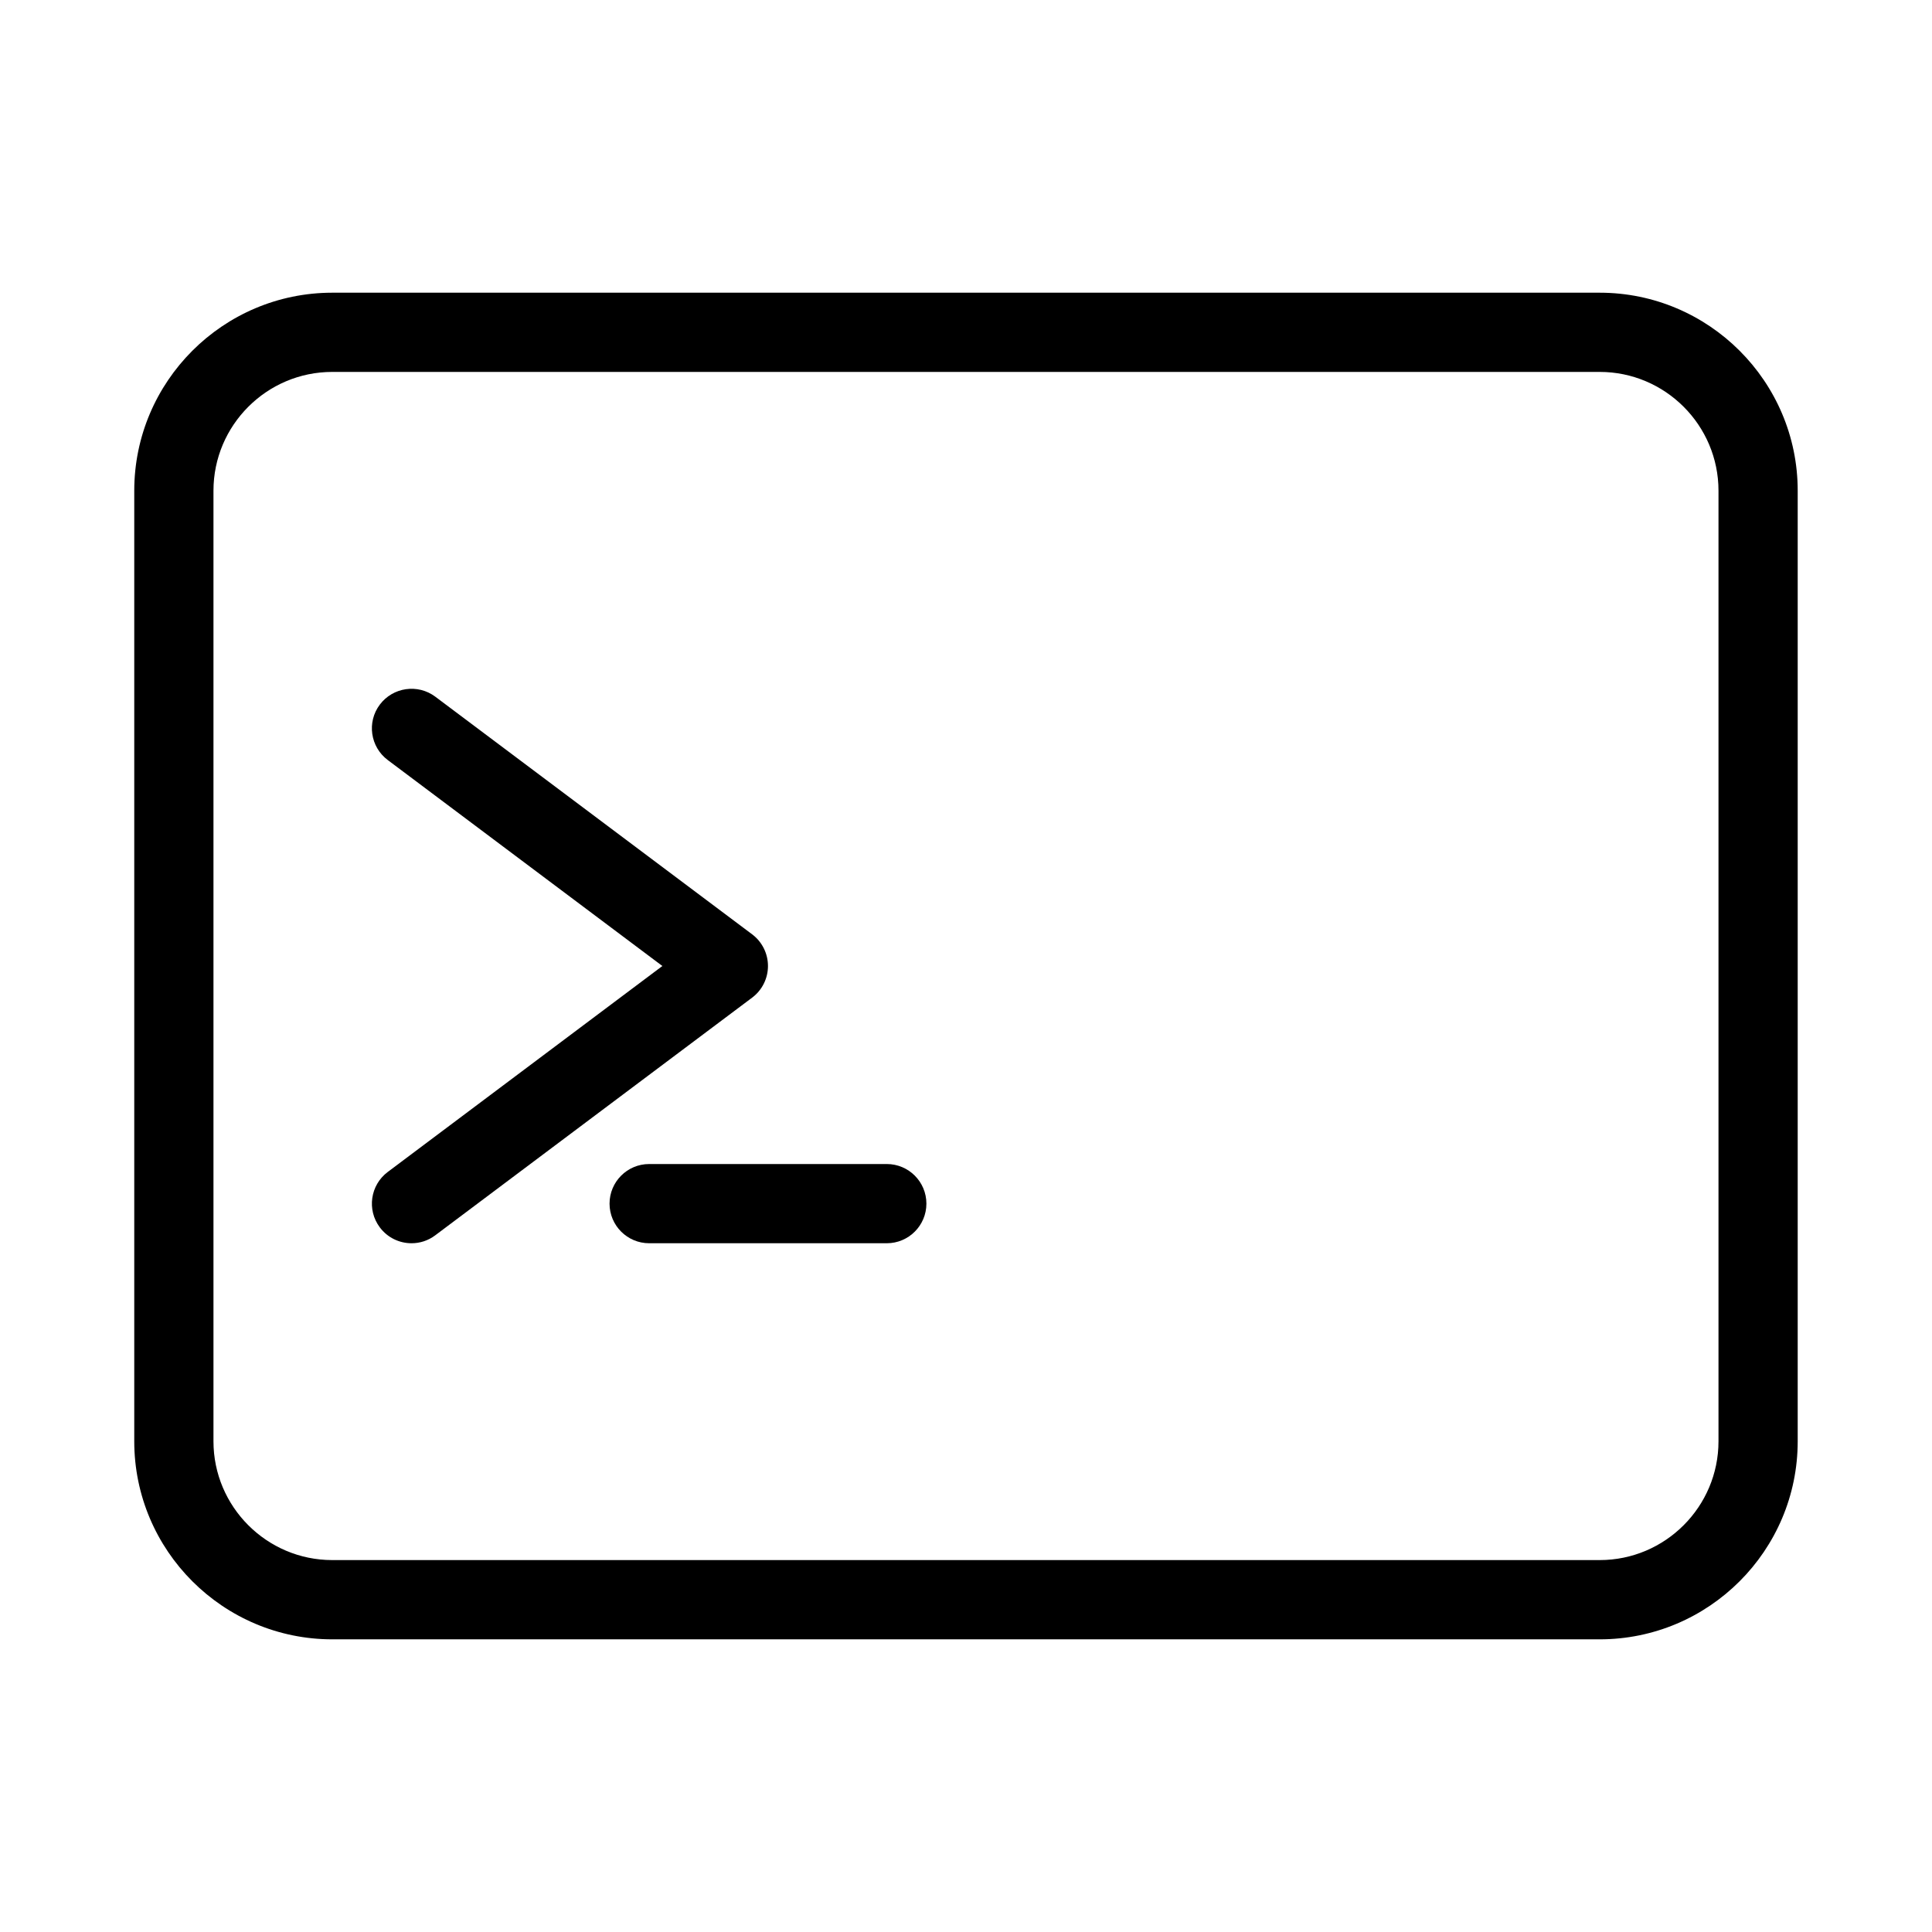
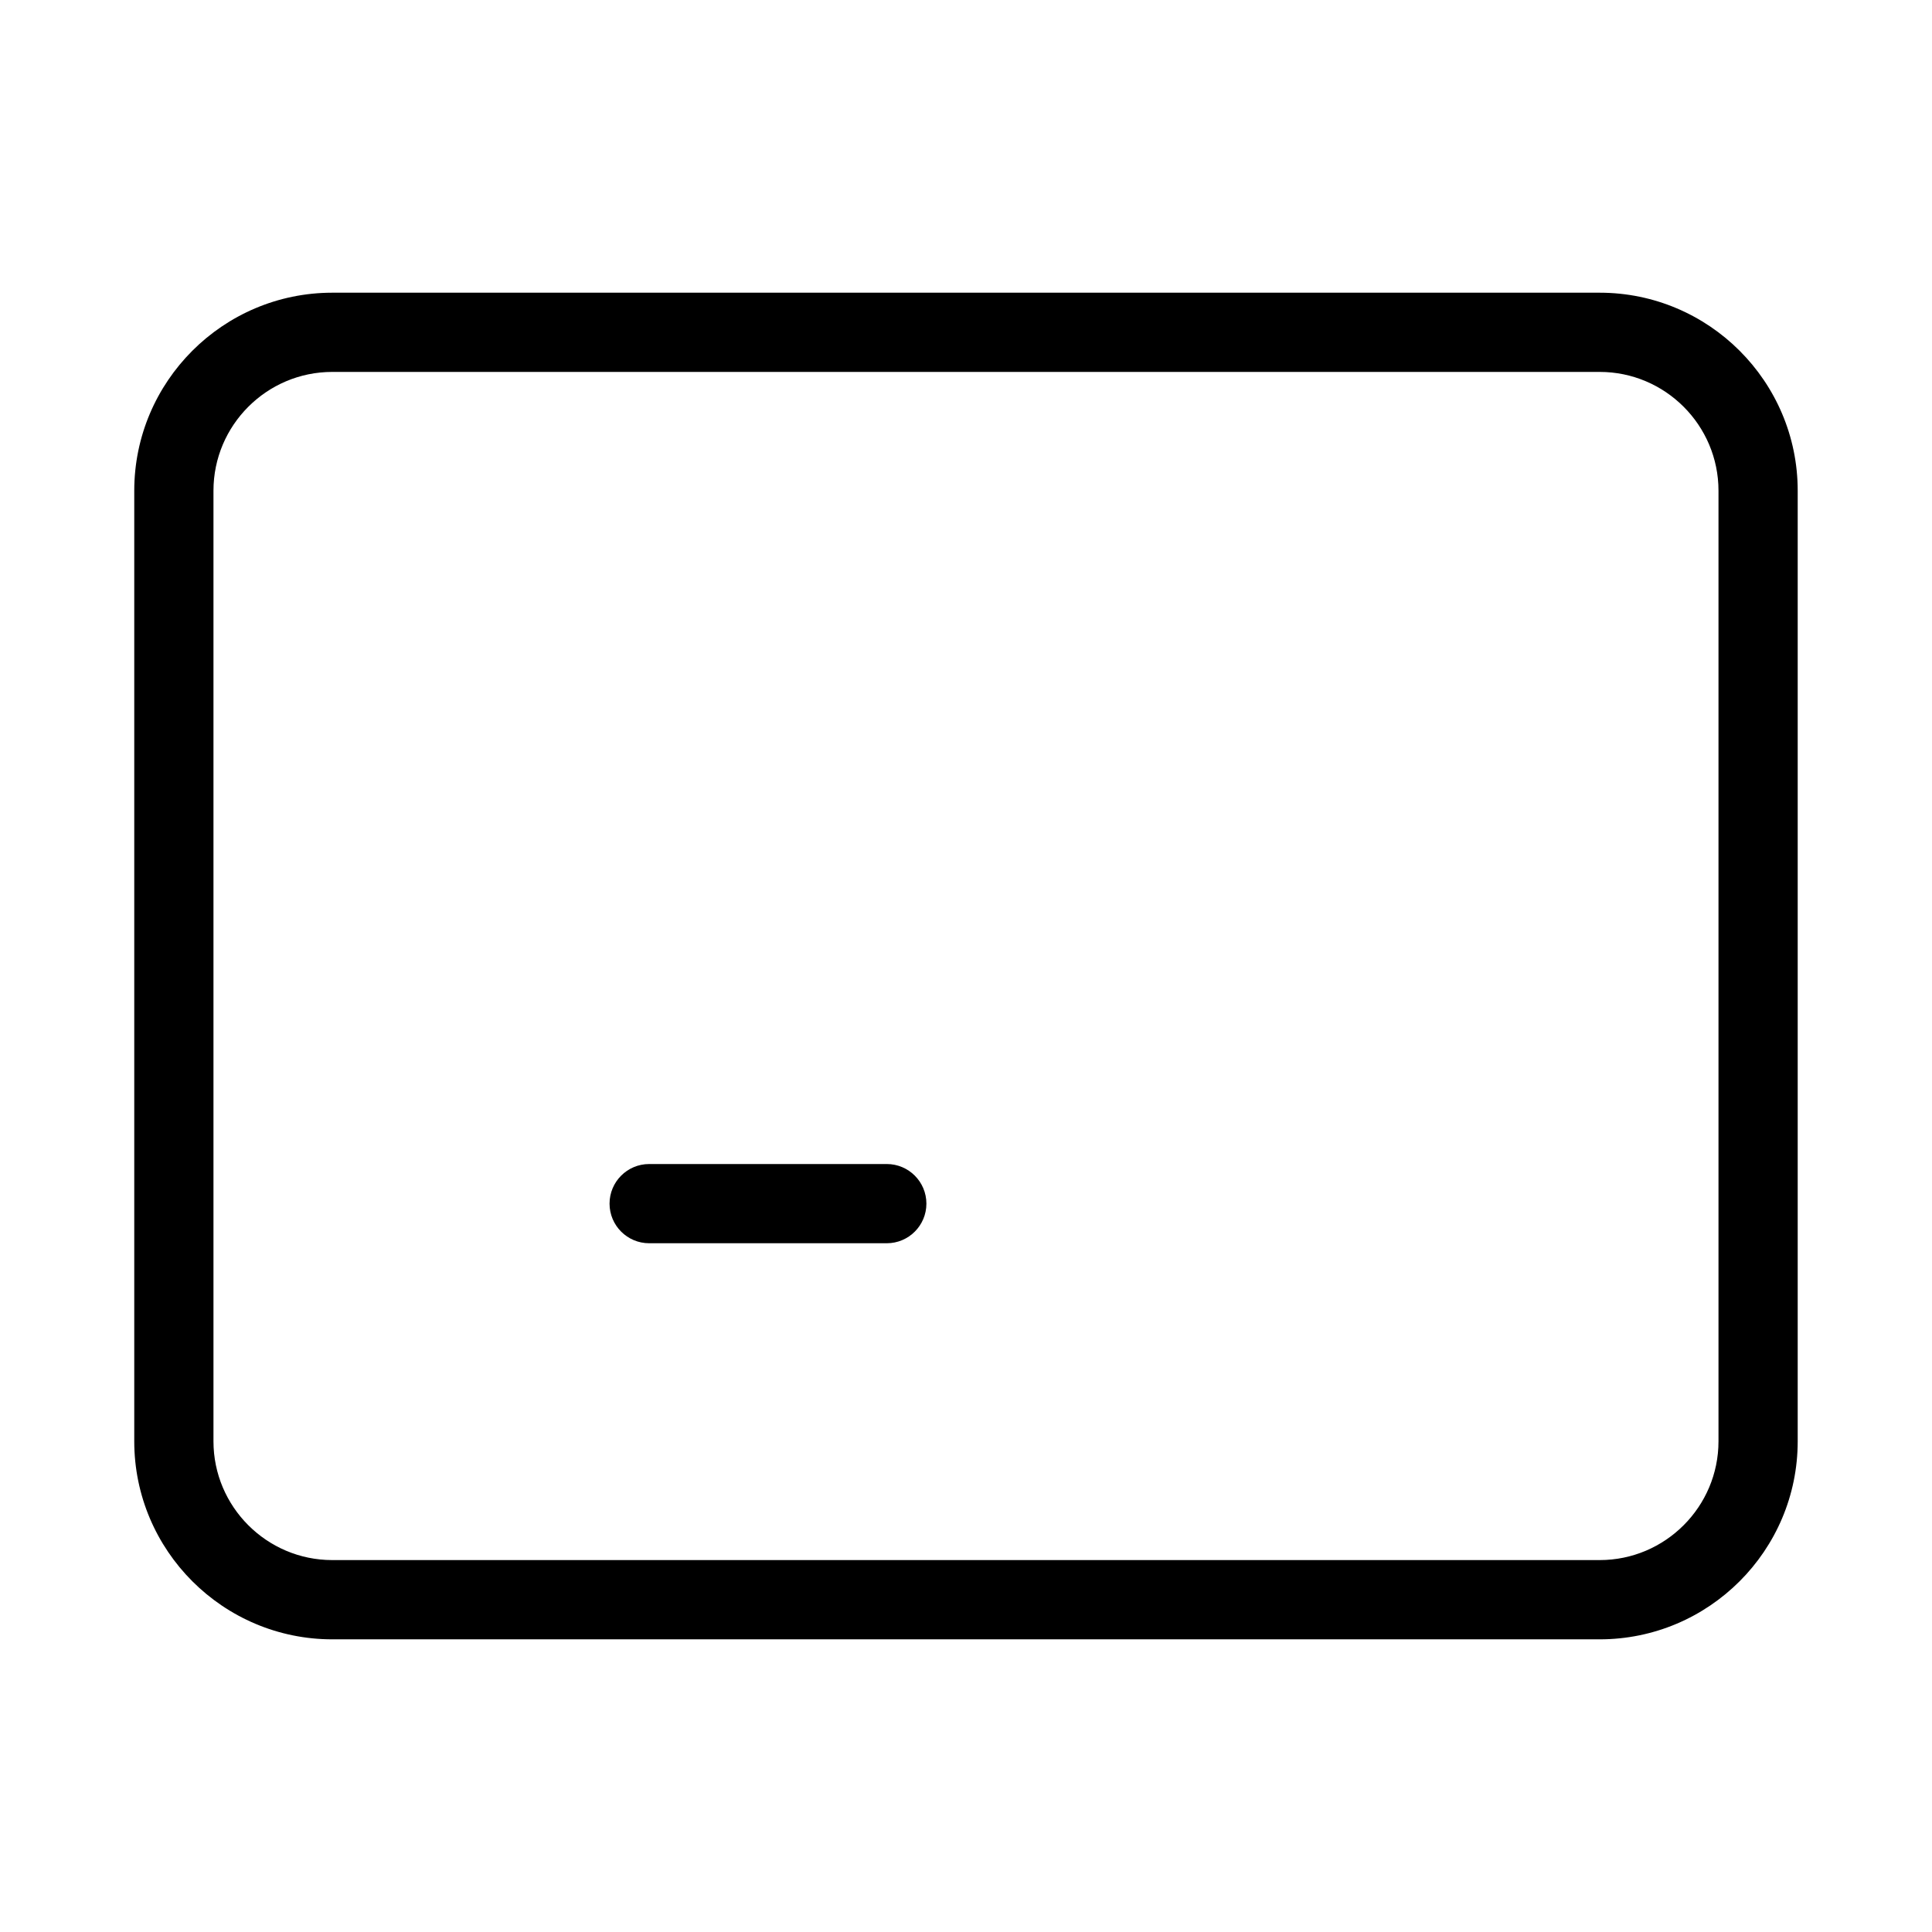
<svg xmlns="http://www.w3.org/2000/svg" fill="#000000" width="800px" height="800px" version="1.1" viewBox="144 144 512 512">
  <g>
-     <path d="m347.52 400c0-3.297-1.555-6.422-4.199-8.398l-83.969-62.977c-4.641-3.465-11.211-2.519-14.695 2.102-3.484 4.637-2.539 11.207 2.102 14.691l72.777 54.582-72.777 54.578c-4.641 3.484-5.582 10.055-2.098 14.695 2.059 2.75 5.207 4.199 8.398 4.199 2.184 0 4.387-0.672 6.277-2.098l83.969-62.977c2.66-1.977 4.215-5.106 4.215-8.398z" />
-     <path d="m379.01 452.48h-62.977c-5.793 0-10.496 4.703-10.496 10.496 0 5.793 4.703 10.496 10.496 10.496h62.977c5.793 0 10.496-4.703 10.496-10.496 0-5.797-4.703-10.496-10.496-10.496z" />
+     <path d="m379.01 452.48h-62.977c-5.793 0-10.496 4.703-10.496 10.496 0 5.793 4.703 10.496 10.496 10.496h62.977c5.793 0 10.496-4.703 10.496-10.496 0-5.797-4.703-10.496-10.496-10.496" />
    <path d="m567.93 221.57h-335.87c-28.926 0-52.48 23.531-52.48 52.48v251.91c0 28.949 23.555 52.48 52.48 52.48h335.87c28.926 0 52.48-23.531 52.48-52.48v-251.91c0-28.949-23.551-52.48-52.48-52.48zm31.488 304.38c0 17.359-14.129 31.488-31.488 31.488h-335.87c-17.359 0-31.488-14.129-31.488-31.488v-251.9c0-17.359 14.129-31.488 31.488-31.488h335.87c17.359 0 31.488 14.129 31.488 31.488z" />
  </g>
</svg>